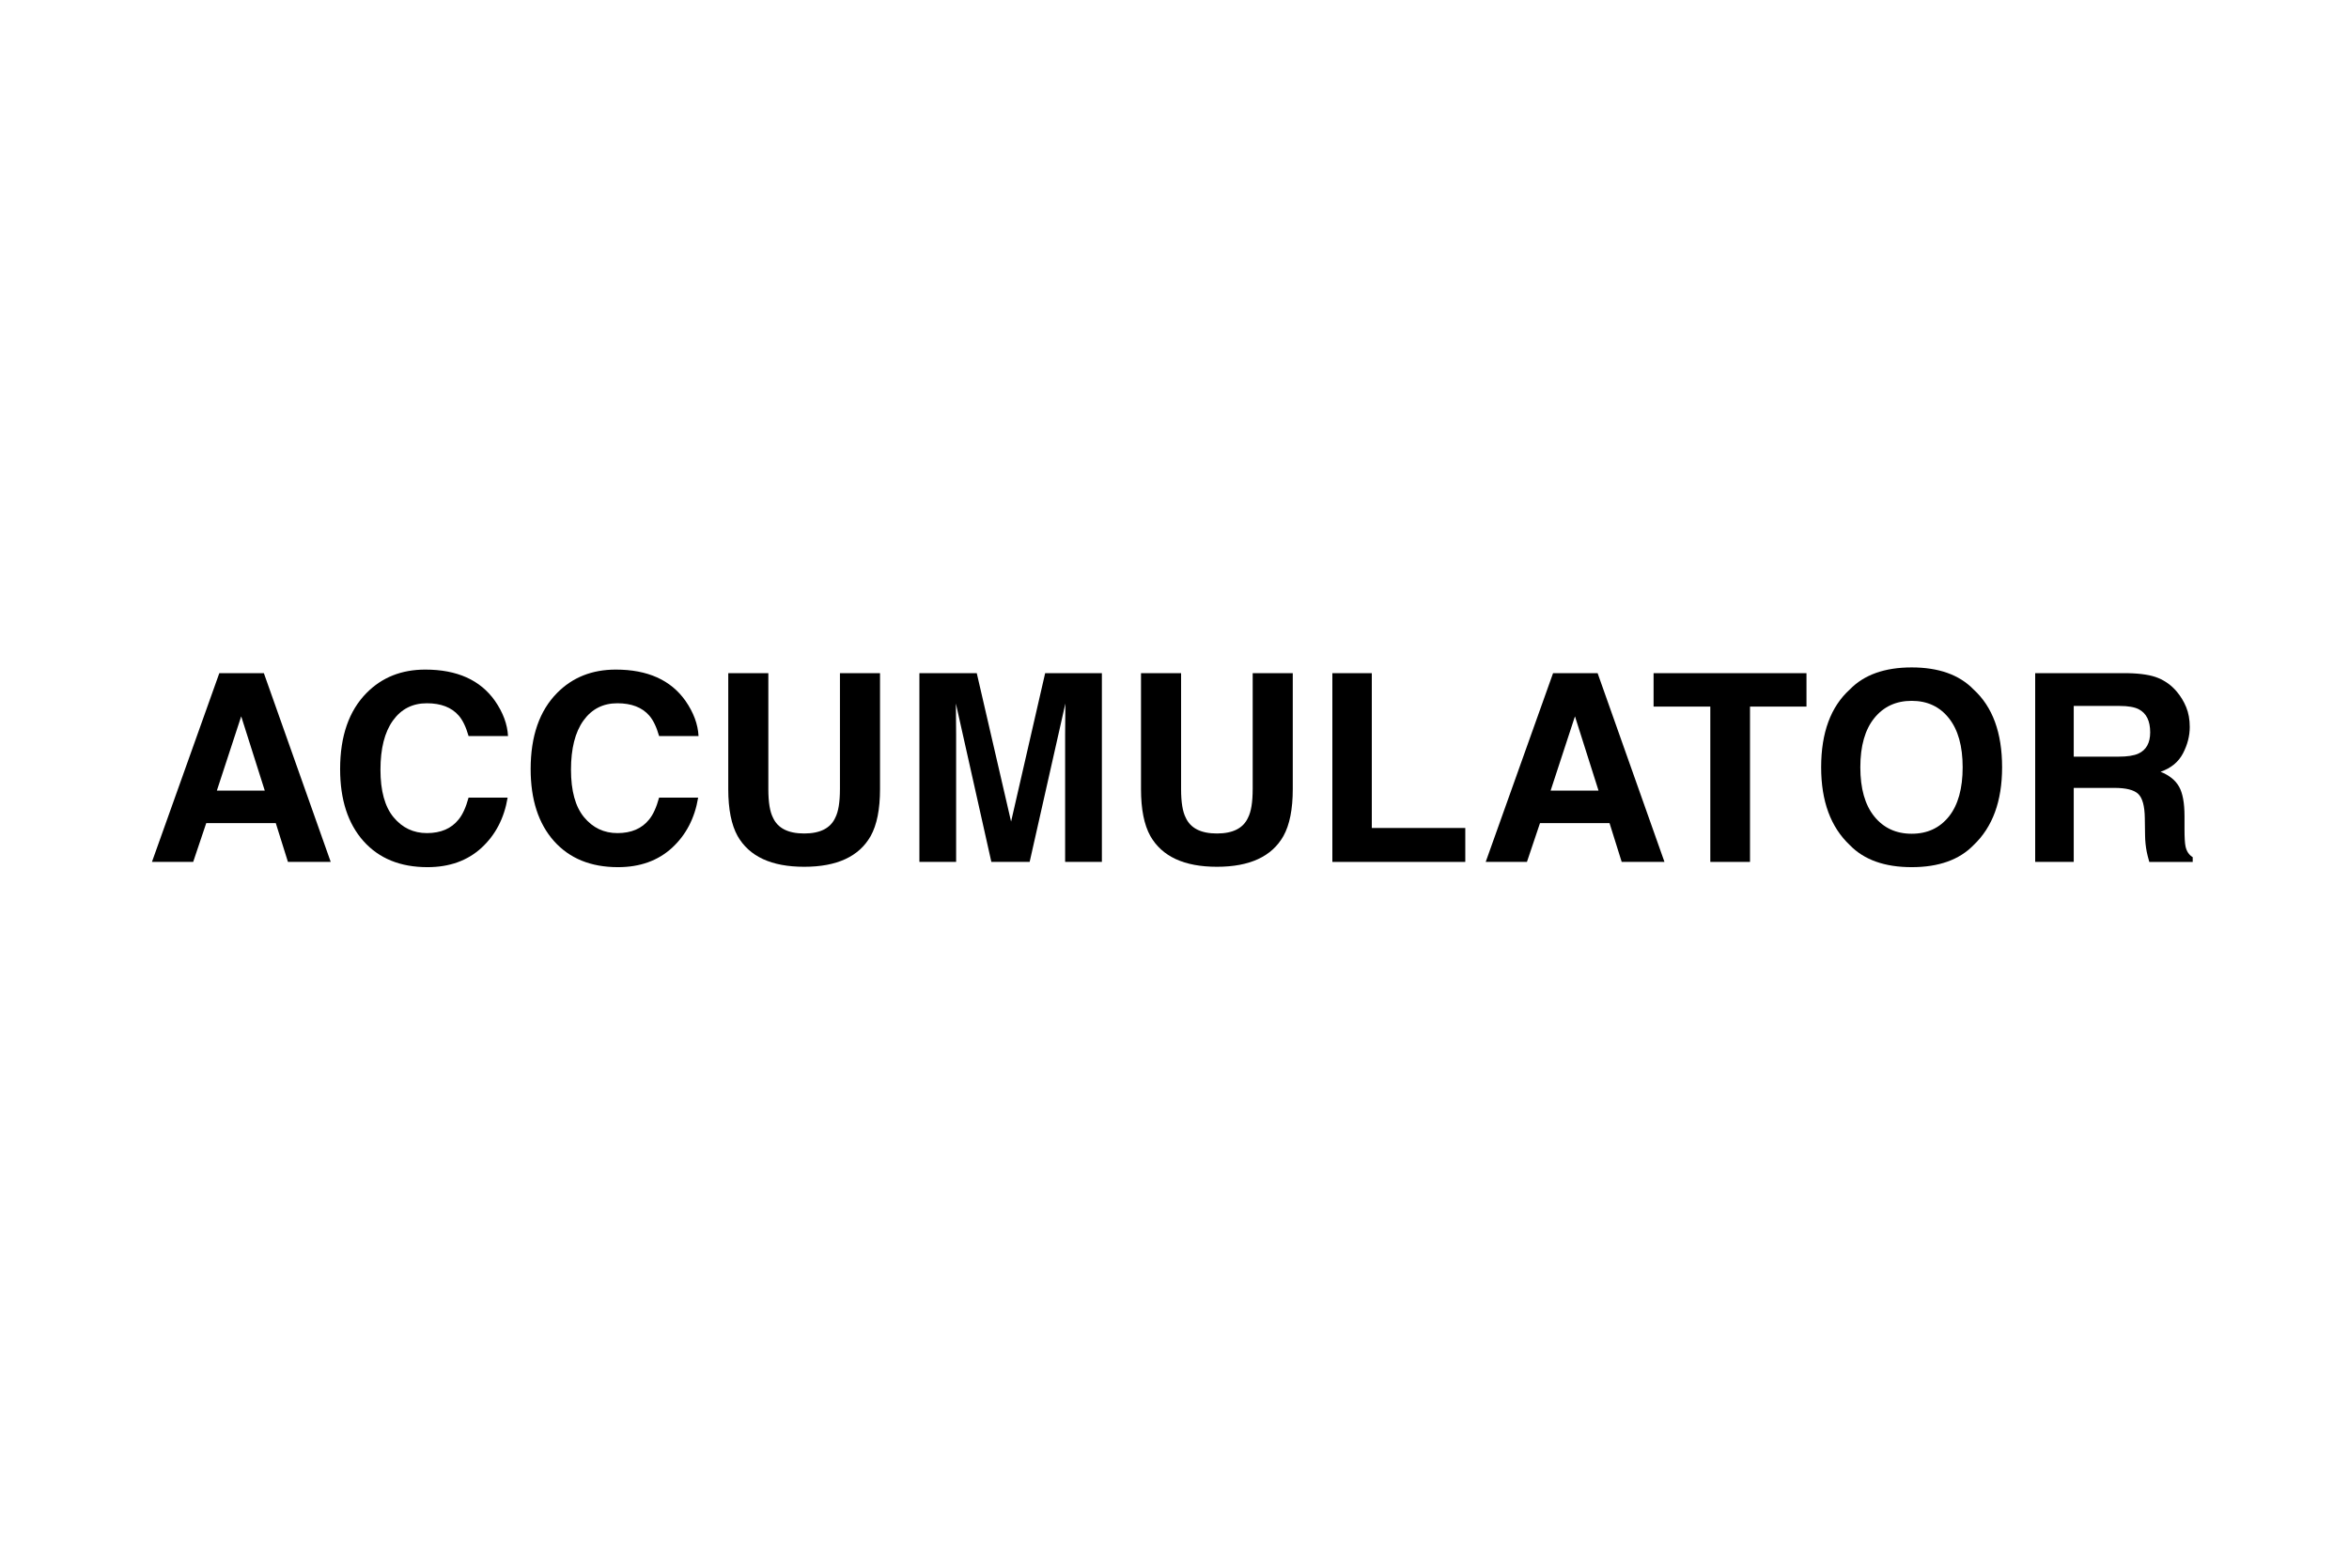
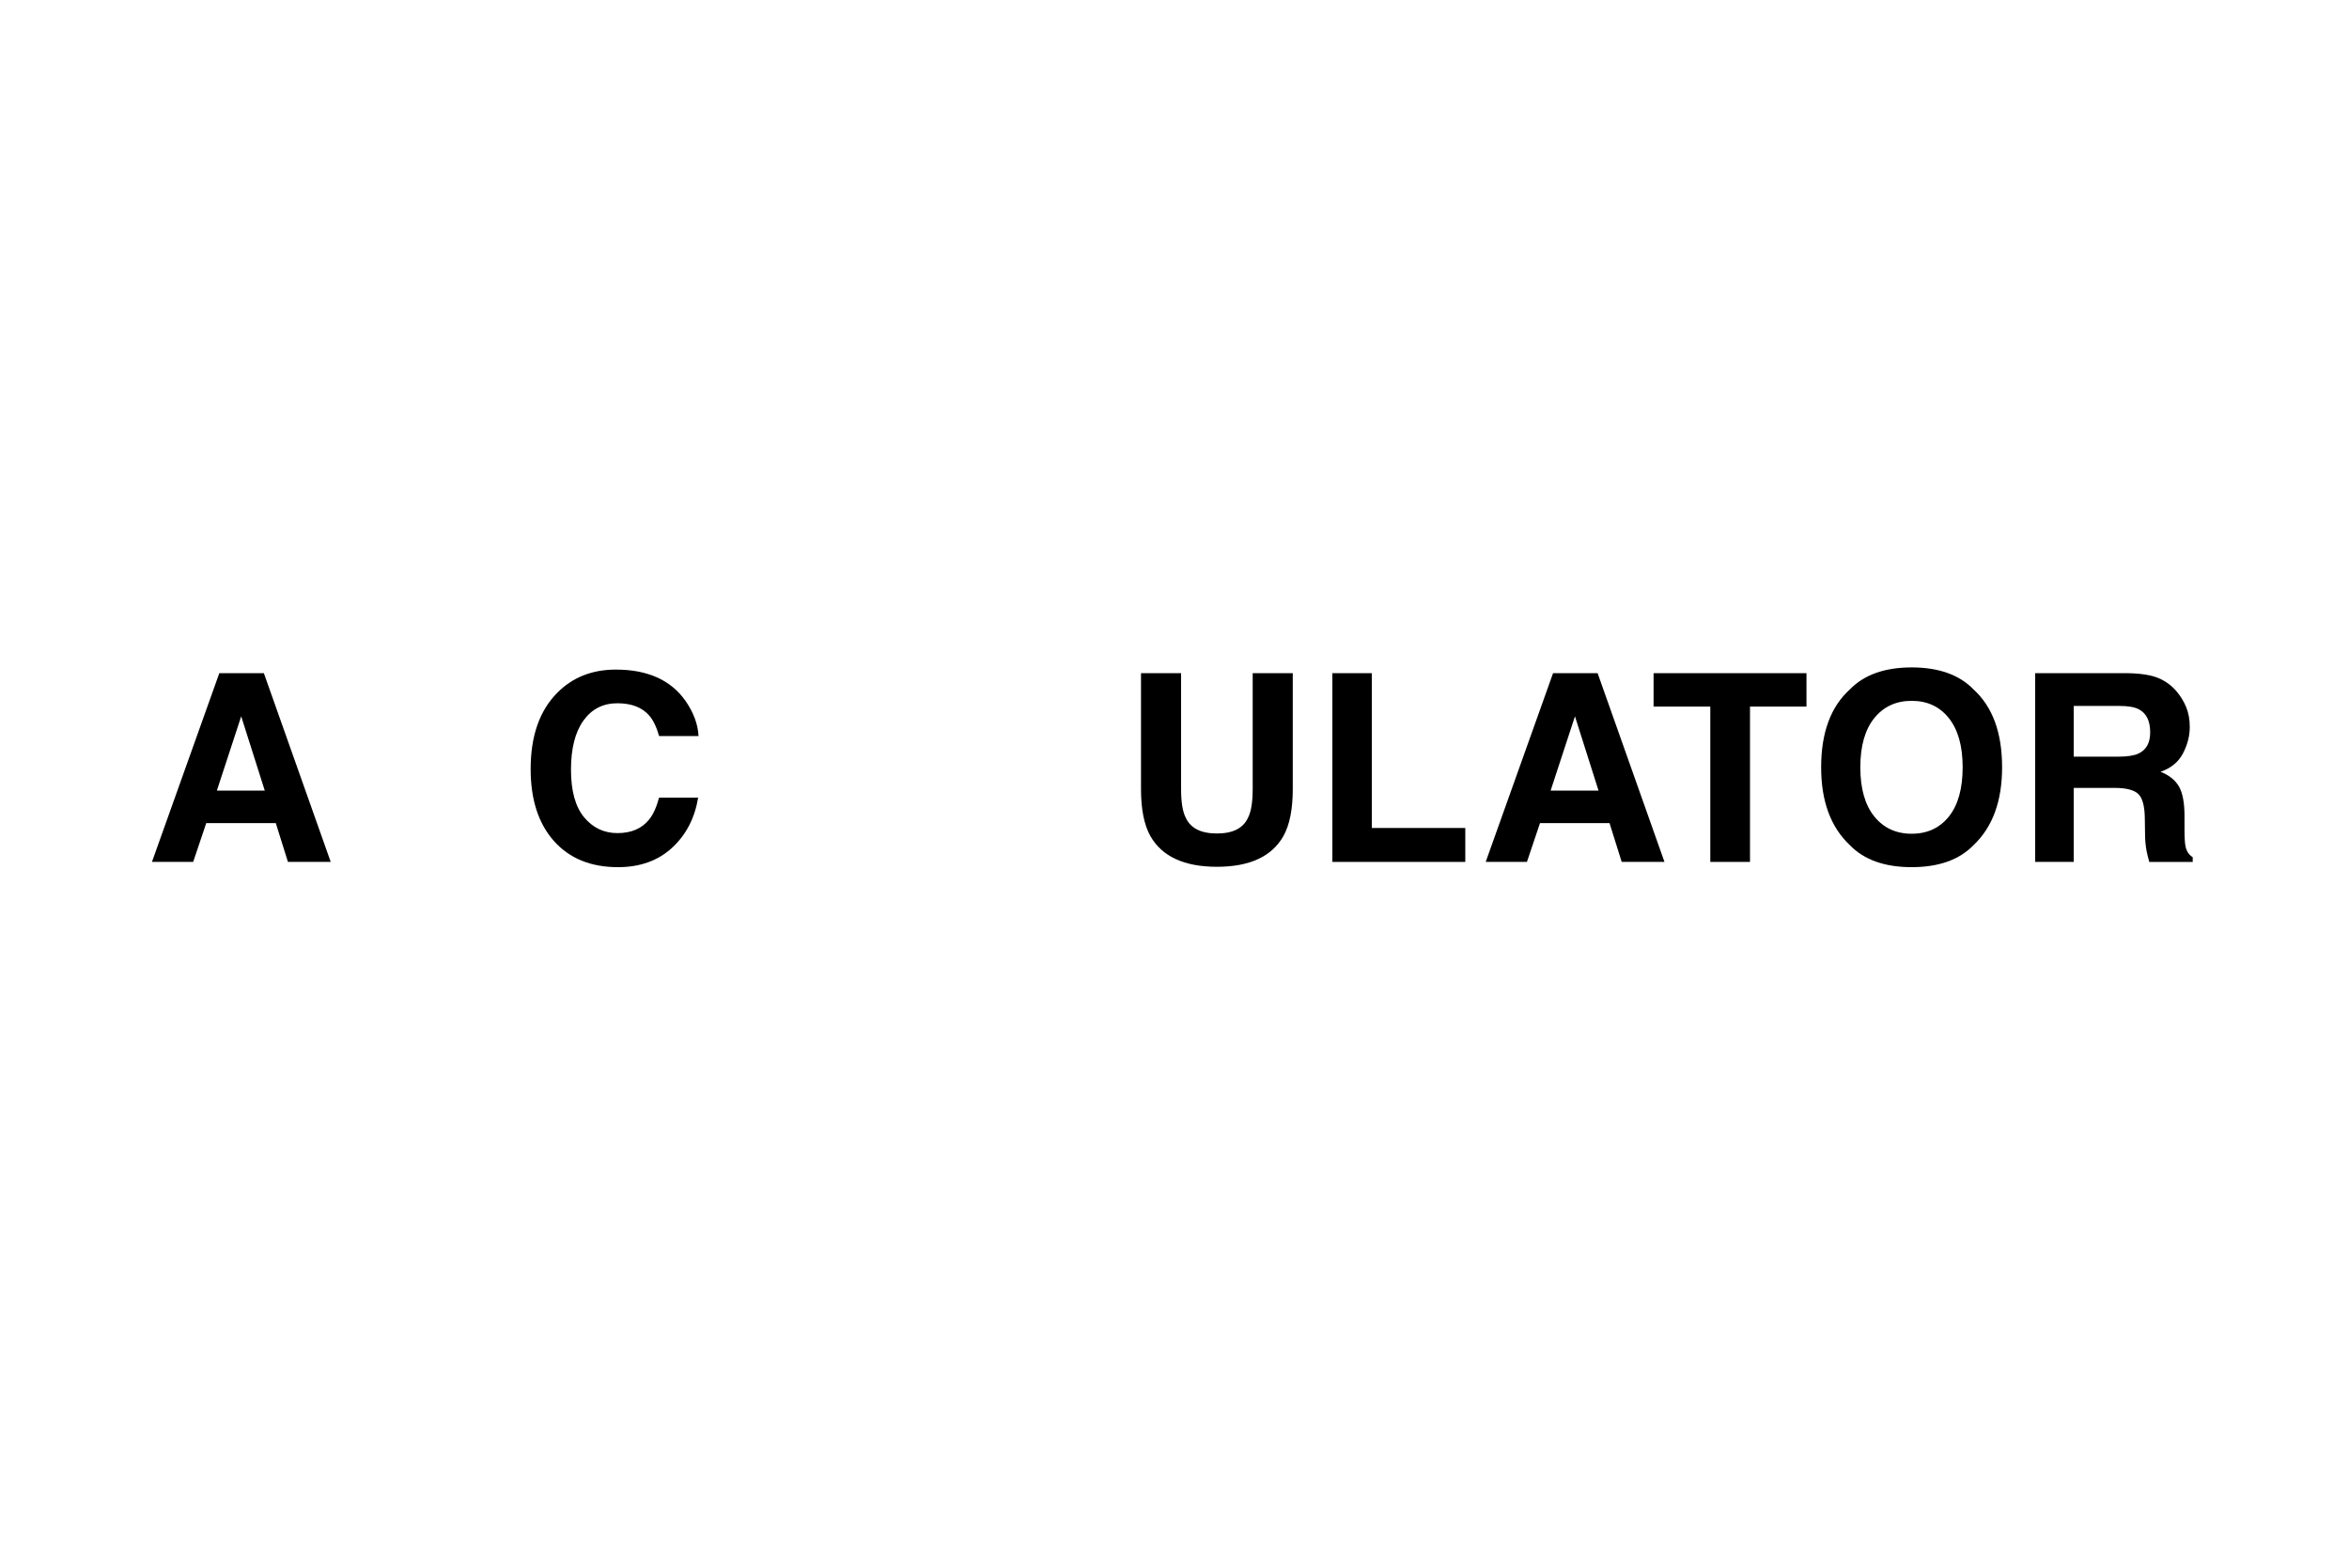
<svg xmlns="http://www.w3.org/2000/svg" id="odds_calculator" data-name="odds calculator" version="1.1" viewBox="0 0 412 275">
  <defs>
    <style>
      .cls-1 {
        fill: #000;
        stroke-width: 0px;
      }
    </style>
  </defs>
  <path class="cls-1" d="M48.37,144.387h-12.196l-2.291,6.806h-7.232l11.814-33.107h7.816l11.725,33.107h-7.502l-2.134-6.806ZM46.438,138.682l-4.133-13.027-4.268,13.027h8.4Z" />
-   <path class="cls-1" d="M84.452,148.722c-2.471,2.261-5.63,3.392-9.479,3.392-4.762,0-8.505-1.527-11.23-4.582-2.726-3.069-4.088-7.277-4.088-12.623,0-5.78,1.55-10.234,4.649-13.364,2.695-2.726,6.124-4.088,10.287-4.088,5.57,0,9.643,1.827,12.219,5.48,1.422,2.052,2.186,4.11,2.291,6.177h-6.918c-.449-1.587-1.026-2.785-1.729-3.594-1.258-1.438-3.122-2.156-5.593-2.156-2.516,0-4.5,1.015-5.952,3.044-1.453,2.028-2.179,4.899-2.179,8.613s.767,6.495,2.302,8.344c1.535,1.85,3.485,2.774,5.851,2.774,2.426,0,4.275-.794,5.548-2.381.704-.854,1.288-2.134,1.752-3.841h6.851c-.599,3.608-2.126,6.544-4.582,8.805Z" />
  <path class="cls-1" d="M117.87,148.722c-2.471,2.261-5.63,3.392-9.479,3.392-4.762,0-8.505-1.527-11.23-4.582-2.726-3.069-4.088-7.277-4.088-12.623,0-5.78,1.55-10.234,4.649-13.364,2.695-2.726,6.124-4.088,10.287-4.088,5.57,0,9.643,1.827,12.219,5.48,1.422,2.052,2.186,4.11,2.291,6.177h-6.918c-.449-1.587-1.026-2.785-1.729-3.594-1.258-1.438-3.122-2.156-5.593-2.156-2.516,0-4.5,1.015-5.952,3.044-1.453,2.028-2.179,4.899-2.179,8.613s.767,6.495,2.302,8.344c1.535,1.85,3.485,2.774,5.851,2.774,2.426,0,4.275-.794,5.548-2.381.704-.854,1.288-2.134,1.752-3.841h6.851c-.599,3.608-2.126,6.544-4.582,8.805Z" />
-   <path class="cls-1" d="M147.321,138.435v-20.35h7.03v20.35c0,3.519-.547,6.259-1.64,8.221-2.037,3.594-5.922,5.391-11.657,5.391s-9.628-1.797-11.68-5.391c-1.093-1.962-1.64-4.702-1.64-8.221v-20.35h7.03v20.35c0,2.276.27,3.938.809,4.986.838,1.856,2.665,2.785,5.48,2.785,2.8,0,4.619-.929,5.458-2.785.539-1.048.809-2.71.809-4.986Z" />
-   <path class="cls-1" d="M167.702,151.192h-6.446v-33.107h10.062l6.02,26.032,5.975-26.032h9.95v33.107h-6.446v-22.394c0-.644.007-1.546.022-2.706.015-1.161.022-2.056.022-2.685l-6.267,27.784h-6.716l-6.222-27.784c0,.629.007,1.523.022,2.685.015,1.16.022,2.062.022,2.706v22.394Z" />
  <path class="cls-1" d="M219.714,138.435v-20.35h7.03v20.35c0,3.519-.547,6.259-1.64,8.221-2.037,3.594-5.922,5.391-11.657,5.391s-9.628-1.797-11.68-5.391c-1.093-1.962-1.64-4.702-1.64-8.221v-20.35h7.03v20.35c0,2.276.27,3.938.809,4.986.838,1.856,2.665,2.785,5.48,2.785,2.8,0,4.619-.929,5.458-2.785.539-1.048.809-2.71.809-4.986Z" />
  <path class="cls-1" d="M233.688,118.085h6.918v27.155h16.396v5.952h-23.314v-33.107Z" />
  <path class="cls-1" d="M282.302,144.387h-12.196l-2.291,6.806h-7.232l11.814-33.107h7.816l11.725,33.107h-7.502l-2.134-6.806ZM280.371,138.682l-4.133-13.027-4.268,13.027h8.4Z" />
  <path class="cls-1" d="M316.845,118.085v5.862h-9.905v27.245h-6.963v-27.245h-9.95v-5.862h26.818Z" />
  <path class="cls-1" d="M335.298,152.113c-4.732,0-8.348-1.288-10.849-3.863-3.354-3.159-5.031-7.712-5.031-13.656,0-6.064,1.677-10.616,5.031-13.656,2.5-2.575,6.117-3.863,10.849-3.863s8.348,1.288,10.849,3.863c3.339,3.04,5.009,7.592,5.009,13.656,0,5.944-1.67,10.497-5.009,13.656-2.501,2.575-6.117,3.863-10.849,3.863ZM341.834,143.219c1.602-2.021,2.403-4.896,2.403-8.625s-.805-6.585-2.415-8.614c-1.61-2.028-3.785-3.043-6.525-3.043s-4.927,1.011-6.559,3.032c-1.632,2.021-2.448,4.896-2.448,8.625s.816,6.604,2.448,8.625c1.632,2.021,3.818,3.032,6.559,3.032s4.919-1.011,6.536-3.032Z" />
  <path class="cls-1" d="M370.863,138.21h-7.143v12.982h-6.761v-33.107h16.239c2.321.045,4.106.329,5.357.854,1.25.524,2.31,1.295,3.178,2.313.719.839,1.288,1.767,1.707,2.785.419,1.019.629,2.179.629,3.481,0,1.572-.397,3.118-1.19,4.639-.794,1.52-2.104,2.594-3.931,3.223,1.527.614,2.609,1.486,3.246,2.617.636,1.13.955,2.855.955,5.177v2.224c0,1.513.06,2.538.18,3.077.18.854.599,1.482,1.258,1.887v.831h-7.614c-.21-.733-.359-1.325-.449-1.774-.18-.929-.277-1.879-.292-2.853l-.045-3.077c-.03-2.111-.416-3.519-1.157-4.223s-2.13-1.056-4.167-1.056ZM375.063,132.19c1.377-.629,2.066-1.872,2.066-3.729,0-2.007-.667-3.354-1.999-4.043-.749-.39-1.872-.584-3.369-.584h-8.041v8.895h7.839c1.557,0,2.725-.18,3.504-.539Z" />
</svg>